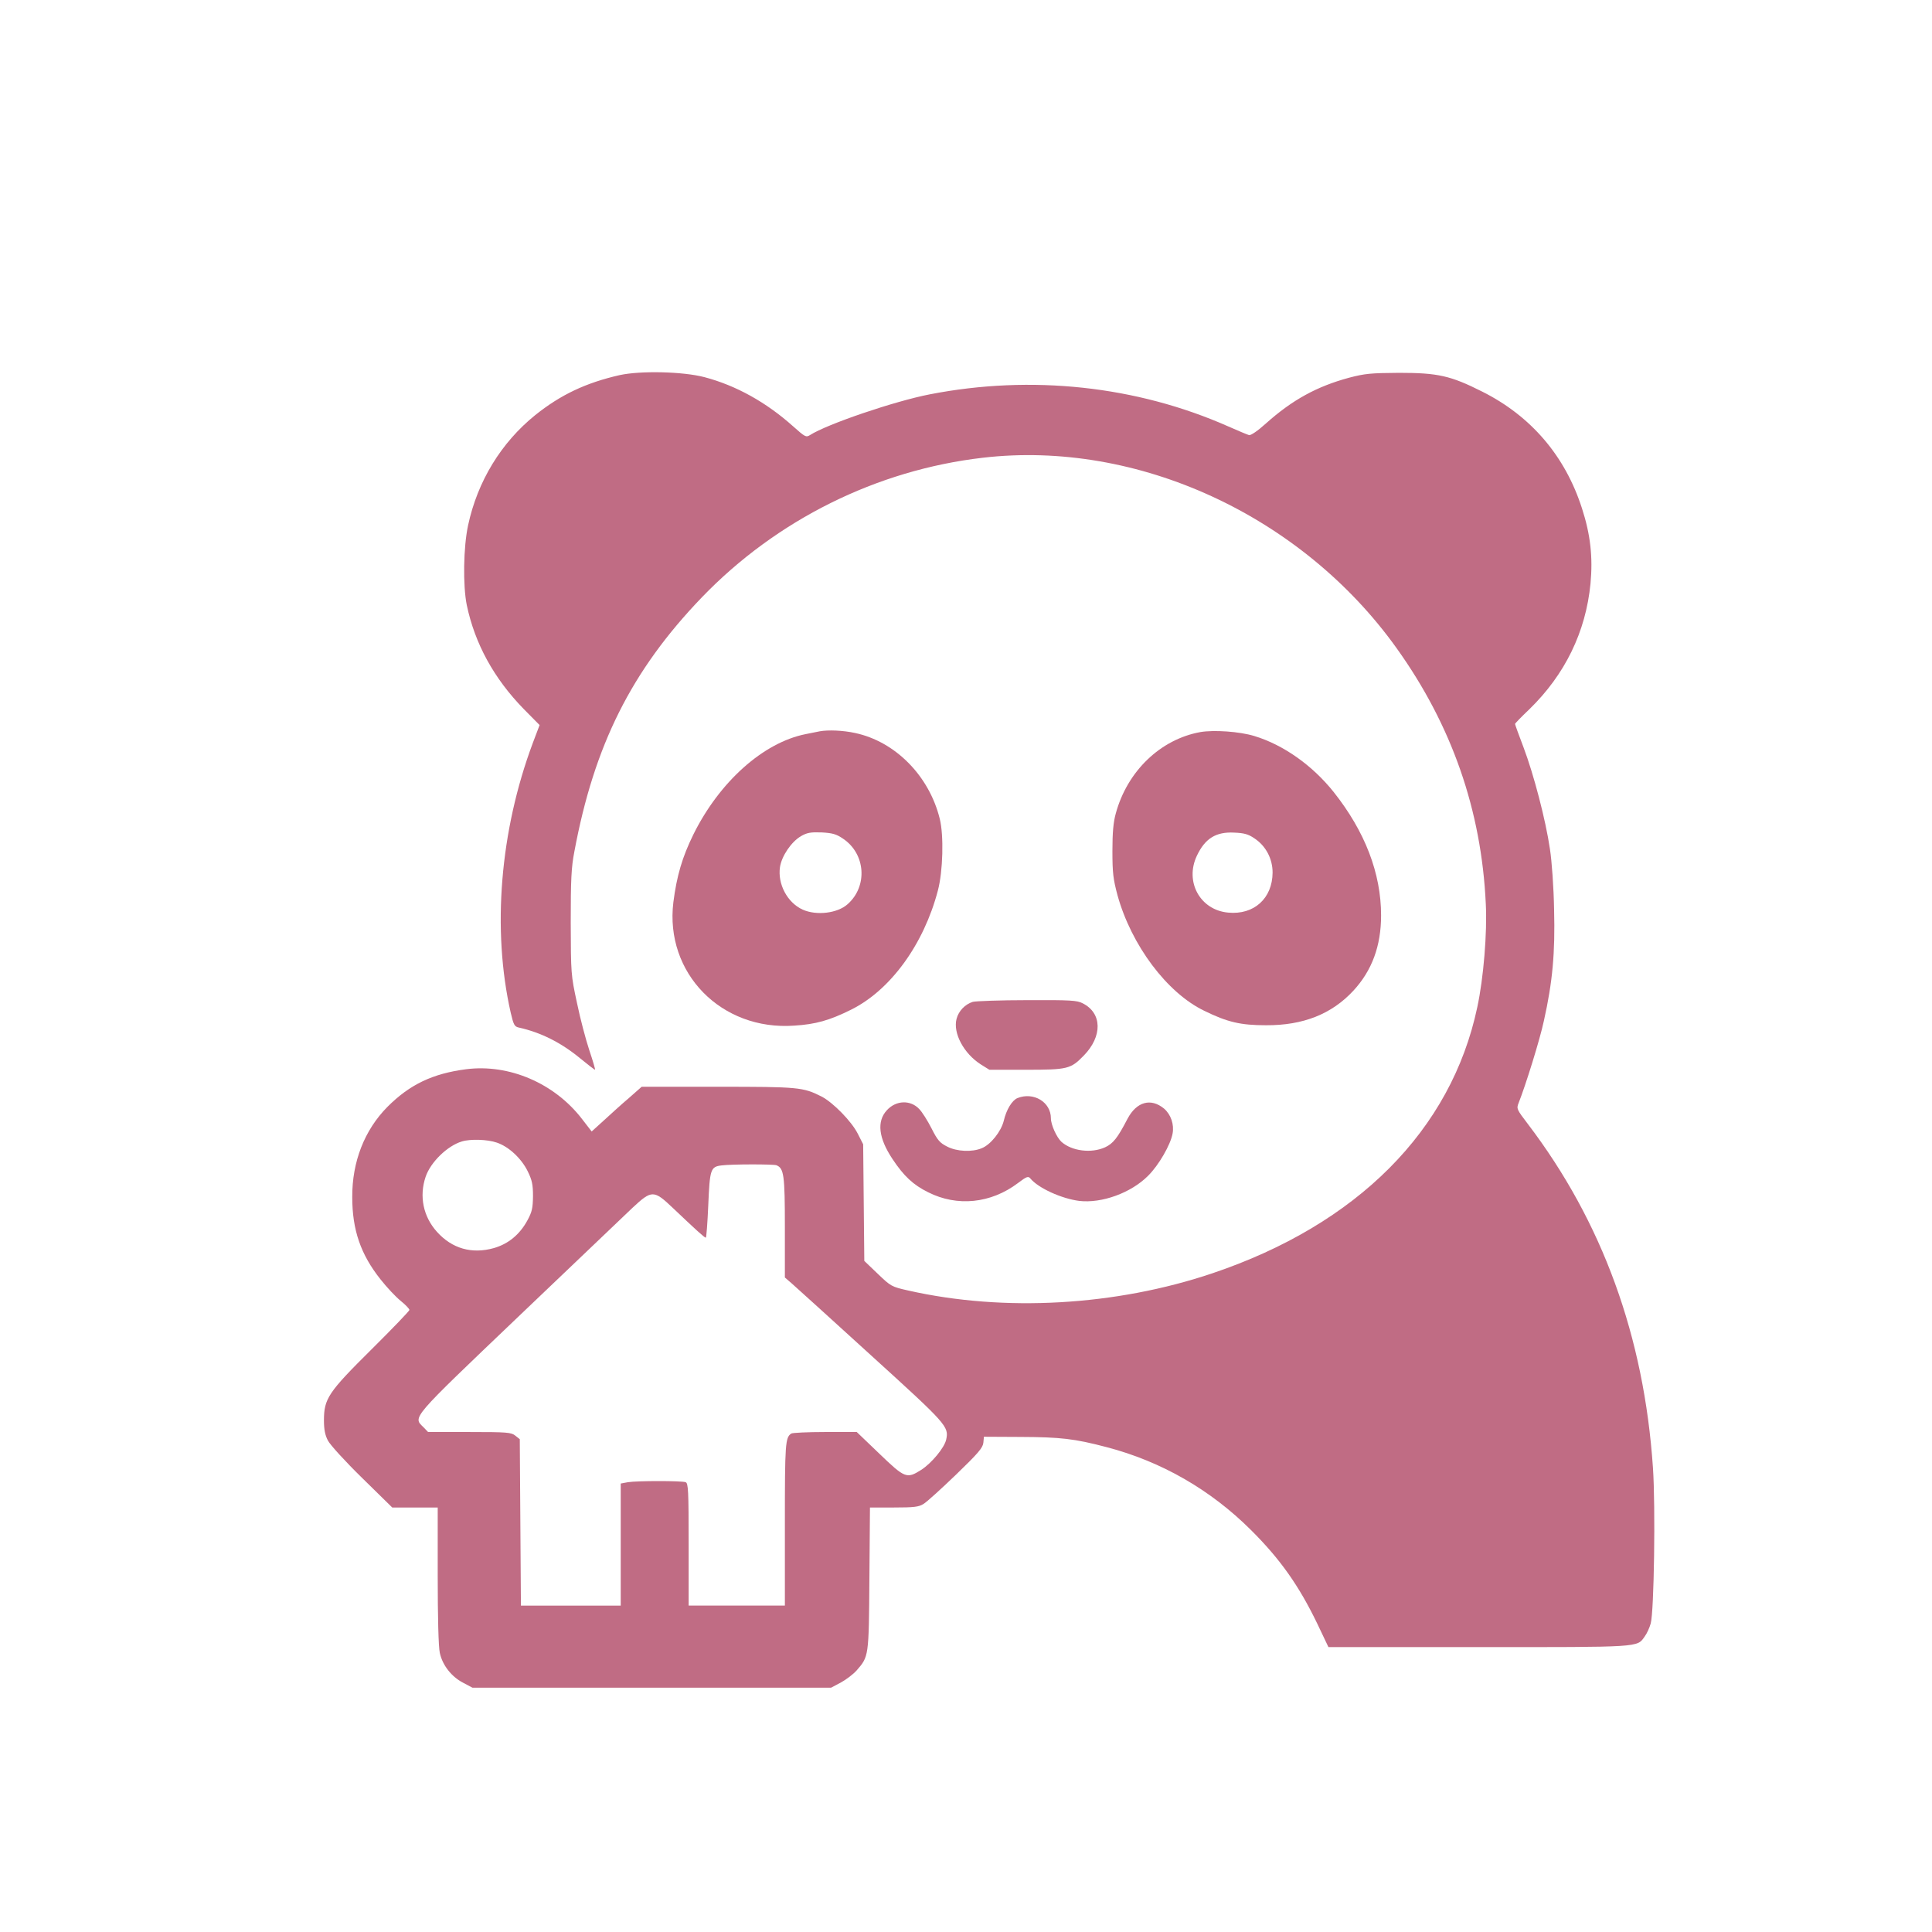
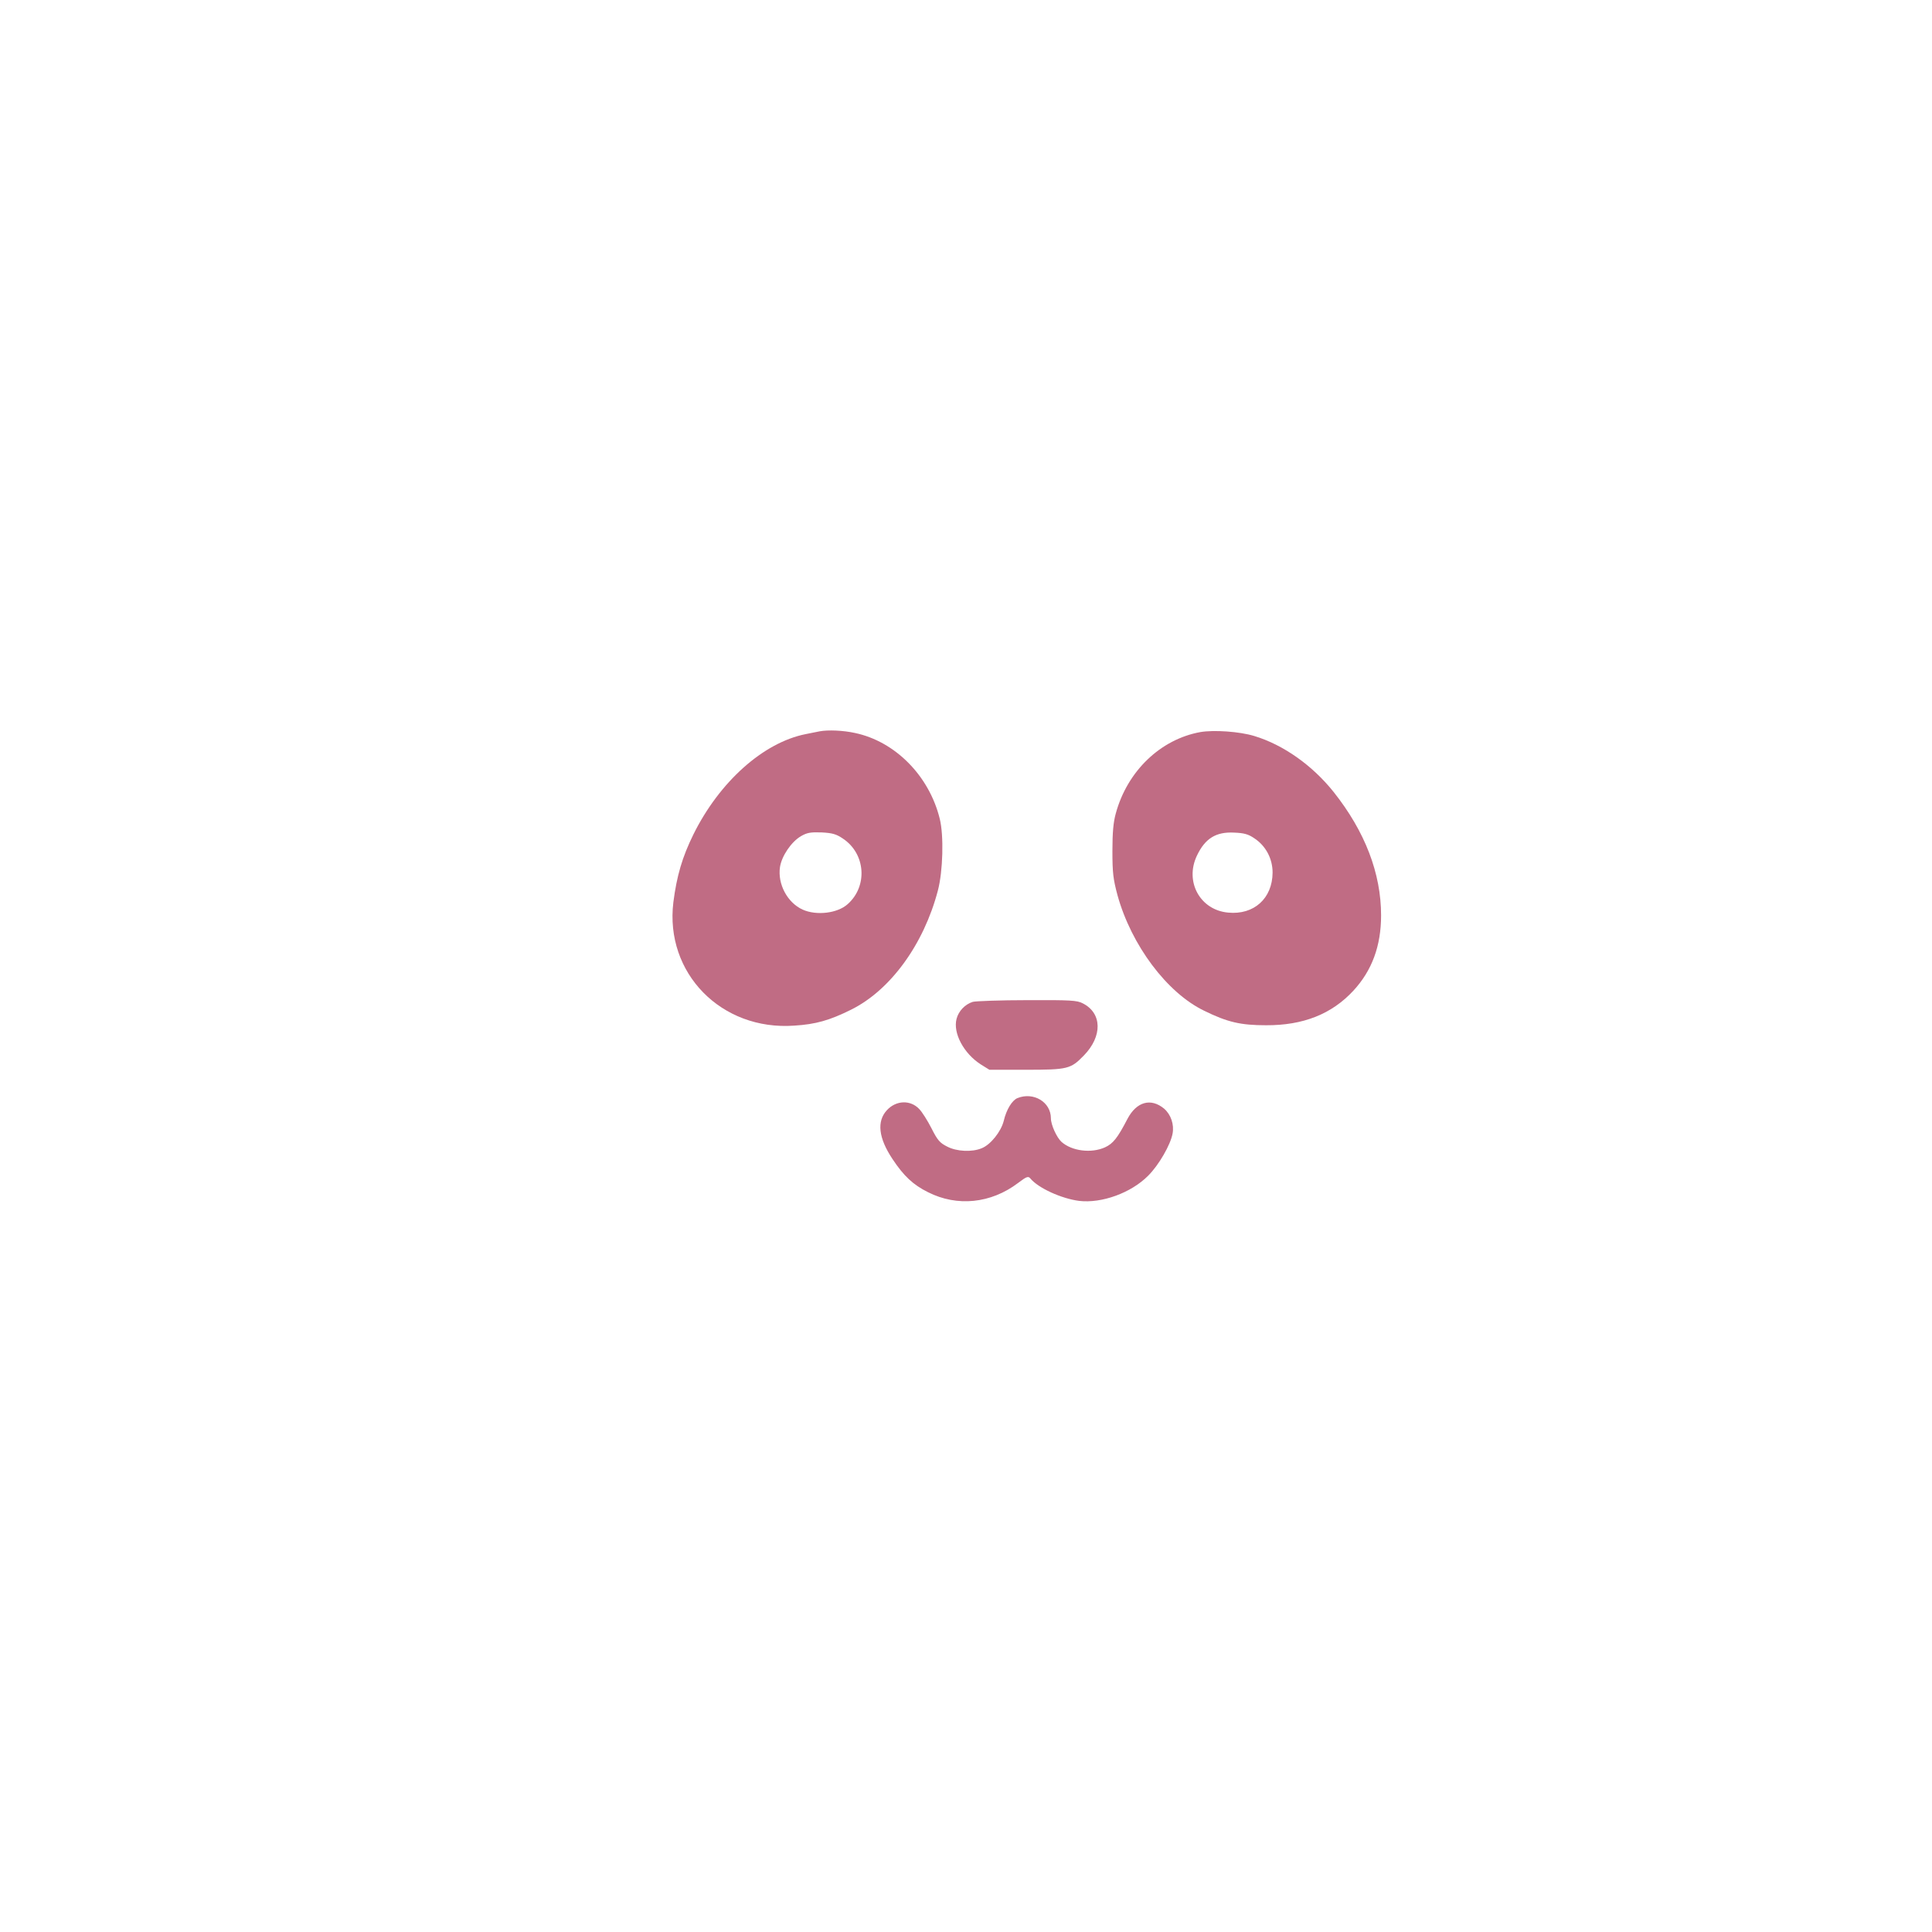
<svg xmlns="http://www.w3.org/2000/svg" version="1.0" width="1024pt" height="1024pt" viewBox="0 0 1024 1024" preserveAspectRatio="xMidYMid meet">
  <g transform="translate(0,1024) scale(0.1,-0.1)" fill="#C06C84" stroke="none">
-     <path d="M3285 8252 c-180 -41 -313 -104 -448 -212 -181 -146 -306 -351 -356 -584 -25 -116 -28 -319 -7 -423 43 -205 144 -389 302 -551 l84 -85 -36 -95 c-174 -466 -217 -989 -117 -1430 15 -64 20 -73 42 -78 117 -26 224 -79 328 -165 39 -32 74 -59 77 -59 2 0 -11 46 -30 102 -19 57 -49 170 -66 253 -32 148 -32 154 -33 425 0 226 3 293 19 375 105 565 303 961 676 1349 396 411 927 675 1490 740 818 95 1689 -306 2192 -1009 293 -409 450 -860 473 -1355 8 -153 -12 -395 -45 -548 -138 -652 -636 -1152 -1405 -1411 -511 -172 -1102 -206 -1611 -91 -89 20 -92 22 -162 89 l-71 68 -3 309 -3 309 -29 57 c-33 65 -130 164 -191 196 -99 50 -122 52 -552 52 l-402 0 -68 -60 c-38 -32 -97 -86 -132 -118 l-65 -59 -51 66 c-146 190 -387 293 -614 264 -178 -23 -299 -81 -417 -199 -122 -123 -188 -291 -187 -479 0 -174 45 -304 150 -436 33 -42 81 -93 107 -114 25 -20 46 -42 46 -48 0 -5 -90 -99 -201 -209 -230 -228 -252 -261 -252 -377 0 -47 6 -78 21 -106 11 -22 92 -111 180 -197 l161 -158 120 0 121 0 0 -360 c0 -222 4 -378 11 -410 14 -66 62 -127 124 -159 l49 -26 951 0 950 0 51 27 c28 15 66 44 84 64 65 75 65 71 68 486 l3 378 127 0 c106 0 132 3 157 19 17 10 94 80 172 155 117 113 142 142 145 169 l3 32 195 -1 c210 -1 284 -9 455 -54 291 -76 551 -226 765 -439 156 -155 255 -296 352 -497 l59 -124 795 0 c865 0 840 -2 881 56 12 16 26 47 32 69 18 62 26 620 12 825 -47 696 -268 1304 -664 1824 -58 76 -60 80 -48 110 38 96 113 337 134 436 46 205 60 361 54 589 -2 117 -12 256 -22 321 -23 156 -86 396 -140 539 -25 65 -45 121 -45 124 0 3 34 38 76 78 189 184 299 410 324 666 13 140 0 259 -45 398 -89 278 -270 490 -530 620 -167 84 -234 99 -440 99 -150 -1 -181 -4 -265 -26 -170 -46 -300 -117 -440 -242 -43 -39 -81 -65 -90 -62 -8 2 -58 23 -110 46 -486 215 -1043 275 -1582 170 -186 -36 -545 -158 -635 -216 -21 -13 -26 -10 -90 47 -142 127 -302 216 -469 260 -114 30 -339 35 -449 11z m-652 -4068 c63 -21 130 -83 164 -152 23 -47 28 -70 28 -132 -1 -64 -5 -83 -30 -129 -41 -75 -101 -124 -177 -146 -117 -33 -222 -3 -302 86 -73 81 -95 189 -60 292 26 77 115 164 192 187 45 14 136 11 185 -6z m1482 -120 c40 -16 45 -51 45 -329 l0 -266 37 -32 c20 -18 209 -188 419 -380 403 -366 414 -378 399 -447 -9 -43 -78 -126 -133 -161 -76 -48 -86 -44 -221 86 l-120 115 -168 0 c-92 0 -173 -4 -179 -8 -32 -21 -34 -53 -34 -481 l0 -431 -255 0 -255 0 0 324 c0 286 -2 325 -16 330 -20 8 -258 8 -306 0 l-38 -7 0 -323 0 -324 -265 0 -264 0 -3 441 -3 441 -24 19 c-21 17 -42 19 -243 19 l-219 0 -24 25 c-57 56 -73 37 503 587 290 277 562 536 604 576 103 96 113 96 216 -2 119 -113 166 -156 173 -156 3 0 9 78 13 172 8 190 12 204 70 211 53 7 274 7 291 1z" />
    <path d="M4345 6364 c-11 -2 -45 -9 -75 -15 -225 -45 -457 -253 -595 -532 -59 -120 -88 -219 -106 -359 -46 -375 254 -682 641 -654 114 7 187 28 300 84 209 103 386 346 461 632 27 102 32 292 10 380 -56 228 -236 410 -449 455 -63 14 -143 17 -187 9z m123 -569 c120 -80 132 -252 25 -347 -54 -49 -166 -62 -239 -29 -81 37 -133 135 -120 225 9 59 60 134 111 164 33 19 51 22 110 20 57 -3 78 -9 113 -33z" />
    <path d="M6363 6360 c-212 -38 -388 -207 -449 -431 -13 -46 -18 -102 -18 -199 0 -116 4 -149 27 -235 73 -264 262 -517 459 -612 124 -61 194 -77 328 -77 197 -1 348 59 463 183 99 107 147 238 147 399 0 223 -85 445 -252 655 -112 140 -265 249 -420 296 -79 24 -213 33 -285 21z m285 -563 c61 -40 97 -108 97 -182 -1 -137 -99 -225 -235 -212 -149 13 -232 164 -166 302 43 91 101 127 197 122 52 -2 75 -8 107 -30z" />
    <path d="M5156 4930 c-41 -13 -75 -48 -86 -90 -20 -75 38 -184 129 -242 l45 -28 193 0 c222 0 238 4 307 75 100 102 98 225 -5 277 -30 16 -65 18 -294 17 -143 0 -273 -5 -289 -9z" />
    <path d="M5393 4420 c-29 -12 -59 -61 -73 -121 -14 -56 -69 -126 -117 -145 -50 -21 -132 -18 -183 9 -38 19 -51 33 -83 97 -21 41 -50 87 -65 102 -46 49 -122 47 -171 -6 -55 -59 -45 -148 30 -260 59 -89 109 -136 188 -175 154 -78 333 -60 477 49 46 35 54 37 65 24 42 -51 165 -107 259 -119 119 -14 275 42 366 134 56 56 118 163 129 223 9 48 -9 101 -45 132 -70 58 -146 37 -194 -54 -53 -102 -76 -131 -119 -151 -73 -33 -176 -20 -231 29 -25 23 -56 90 -56 125 0 86 -92 141 -177 107z" />
  </g>
</svg>